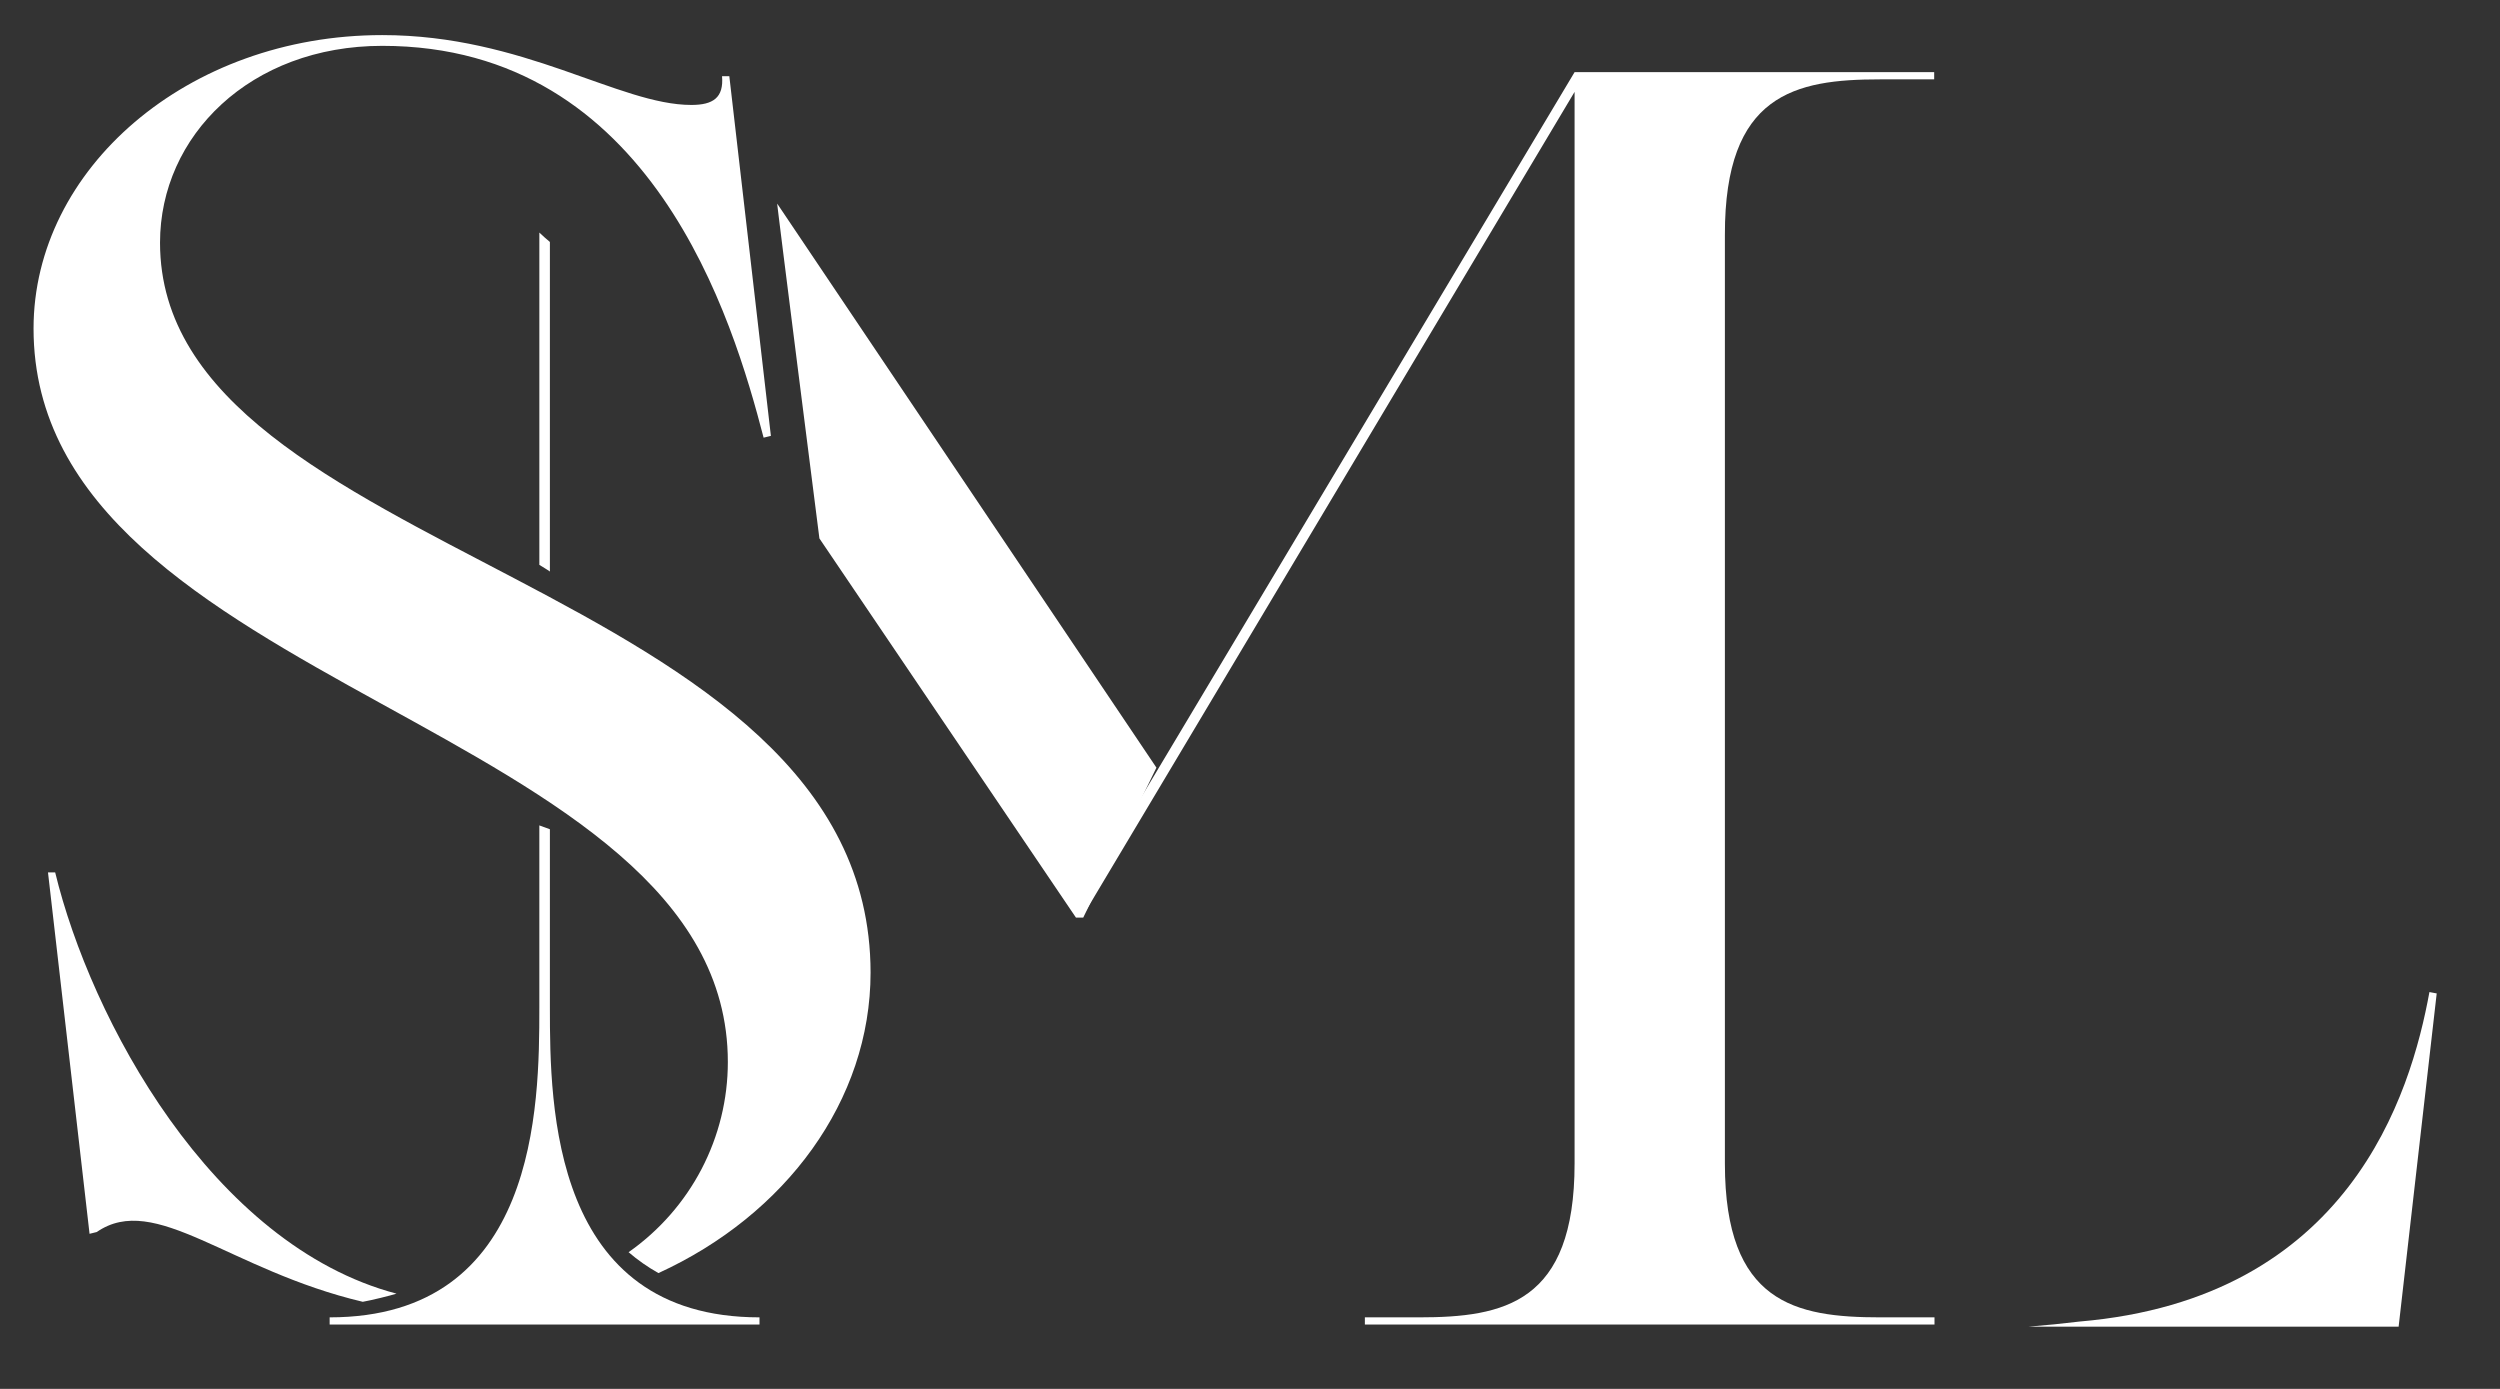
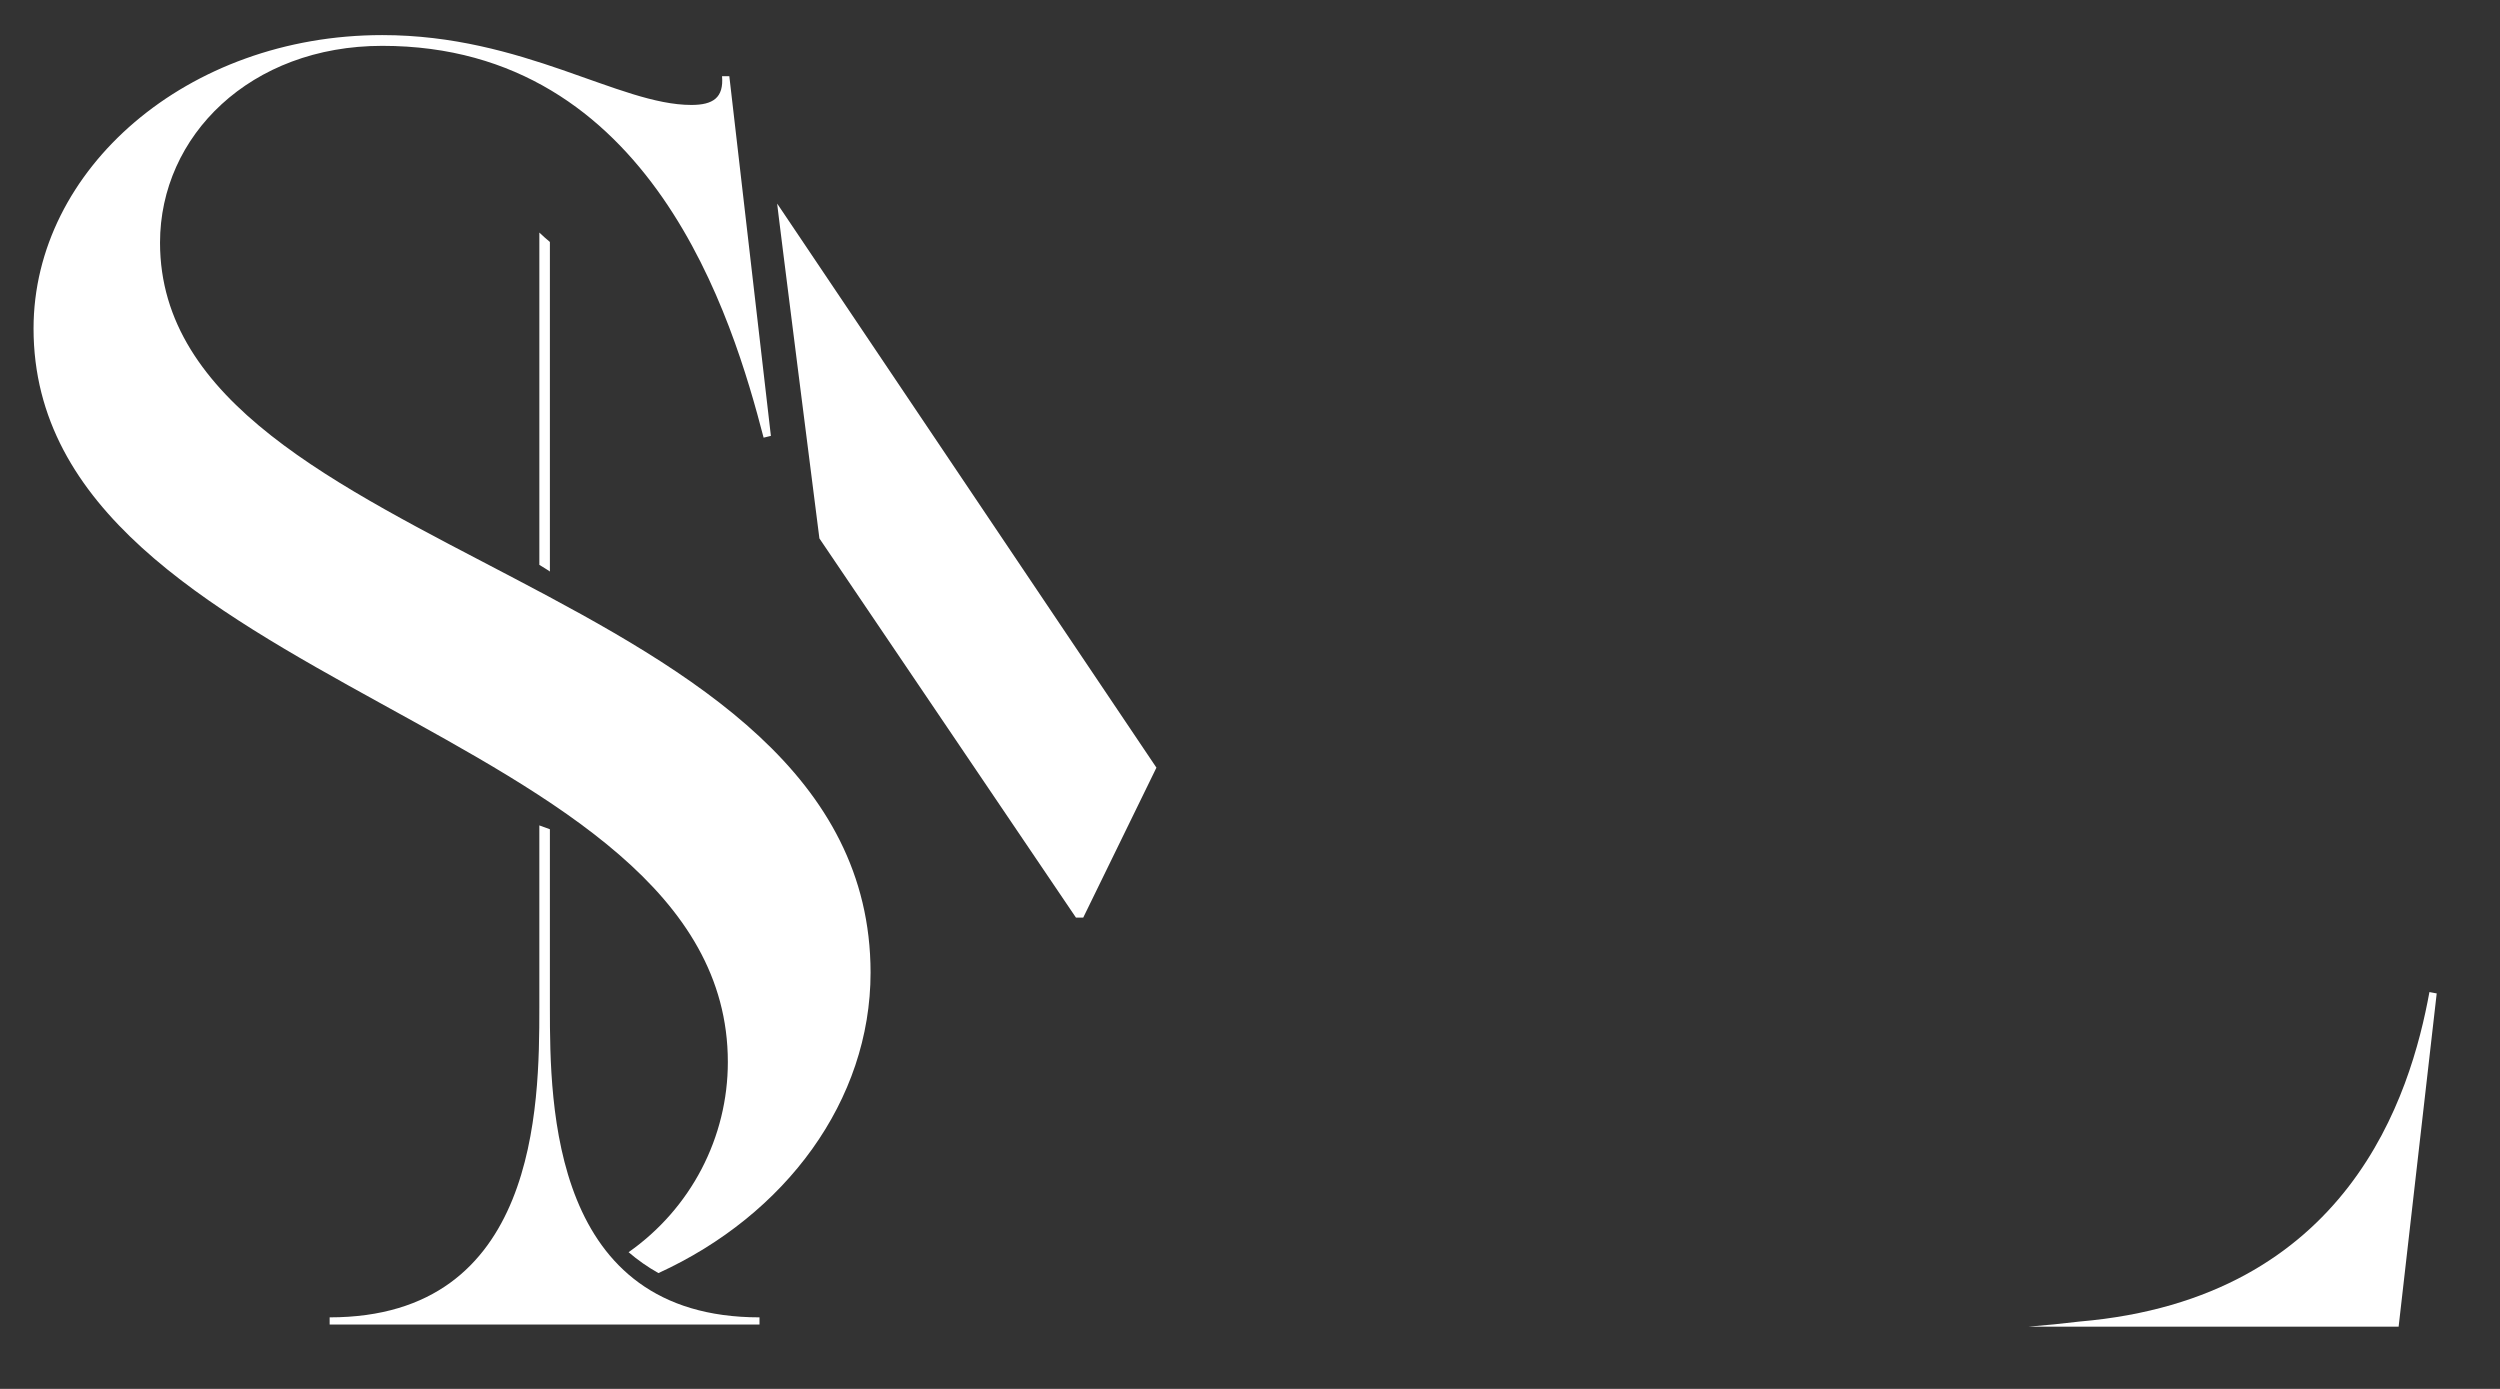
<svg xmlns="http://www.w3.org/2000/svg" width="189" height="105" viewBox="0 0 189 105" fill="none">
  <rect x="0" y="0" width="189" height="105" fill="#333333" stroke="none" />
-   <path d="M29.977 97.8C15.997 94.113 6.85 77.013 4.171 65.953H3.628L6.77 93.276L7.313 93.142C11.731 90.087 17.313 96.024 27.425 98.416C28.063 98.305 29.506 97.95 29.977 97.8Z" fill="white" />
  <path d="M12.098 18.347C12.098 10.263 18.932 3.466 28.9 3.466C49.26 3.466 55.408 24.158 57.729 33.087L58.279 32.953L55.137 5.763H54.587C54.722 7.389 53.909 7.934 52.266 7.934C46.803 7.934 39.562 2.653 28.9 2.653C14.147 2.653 2.536 12.797 2.536 24.837C2.536 52.16 55.025 54.592 55.025 80.29C55.025 83.105 54.343 85.879 53.038 88.38C51.732 90.882 49.841 93.037 47.521 94.666C48.218 95.265 48.974 95.794 49.778 96.245C59.403 91.847 65.815 83.195 65.815 73.524C65.791 43.642 12.098 42.418 12.098 18.347Z" fill="white" />
  <path d="M41.572 76.192V62.692L40.774 62.4V76.192C40.774 83.637 40.639 99.592 24.921 99.592V100.137H57.418V99.592C41.708 99.592 41.572 83.637 41.572 76.192Z" fill="white" />
  <path d="M41.572 43.208V18.292C41.293 18.055 41.022 17.826 40.775 17.582V42.703C41.022 42.868 41.309 43.018 41.572 43.208Z" fill="white" />
  <path d="M58.757 15.395C58.709 15.276 61.947 40.705 61.947 40.705L81.342 69.371H81.892L87.426 58.034L58.757 15.395Z" fill="white" />
-   <path d="M142.125 6H146.224V5.455H119.038L81.342 68.526C81.532 68.756 81.703 69.002 81.852 69.26L119.038 6.947V87.963C119.038 98.51 113.703 99.592 107.283 99.592H103.184V100.137H146.248V99.592H142.149C135.729 99.592 130.402 98.51 130.402 87.963V17.763C130.378 7.105 135.705 6 142.125 6Z" fill="white" />
  <path d="M183.665 75C182.245 82.768 177.588 98.171 157.221 99.908C155.857 100.074 154.789 100.176 153.361 100.295H181.336L184.215 75.103L183.665 75Z" fill="white" />
</svg>